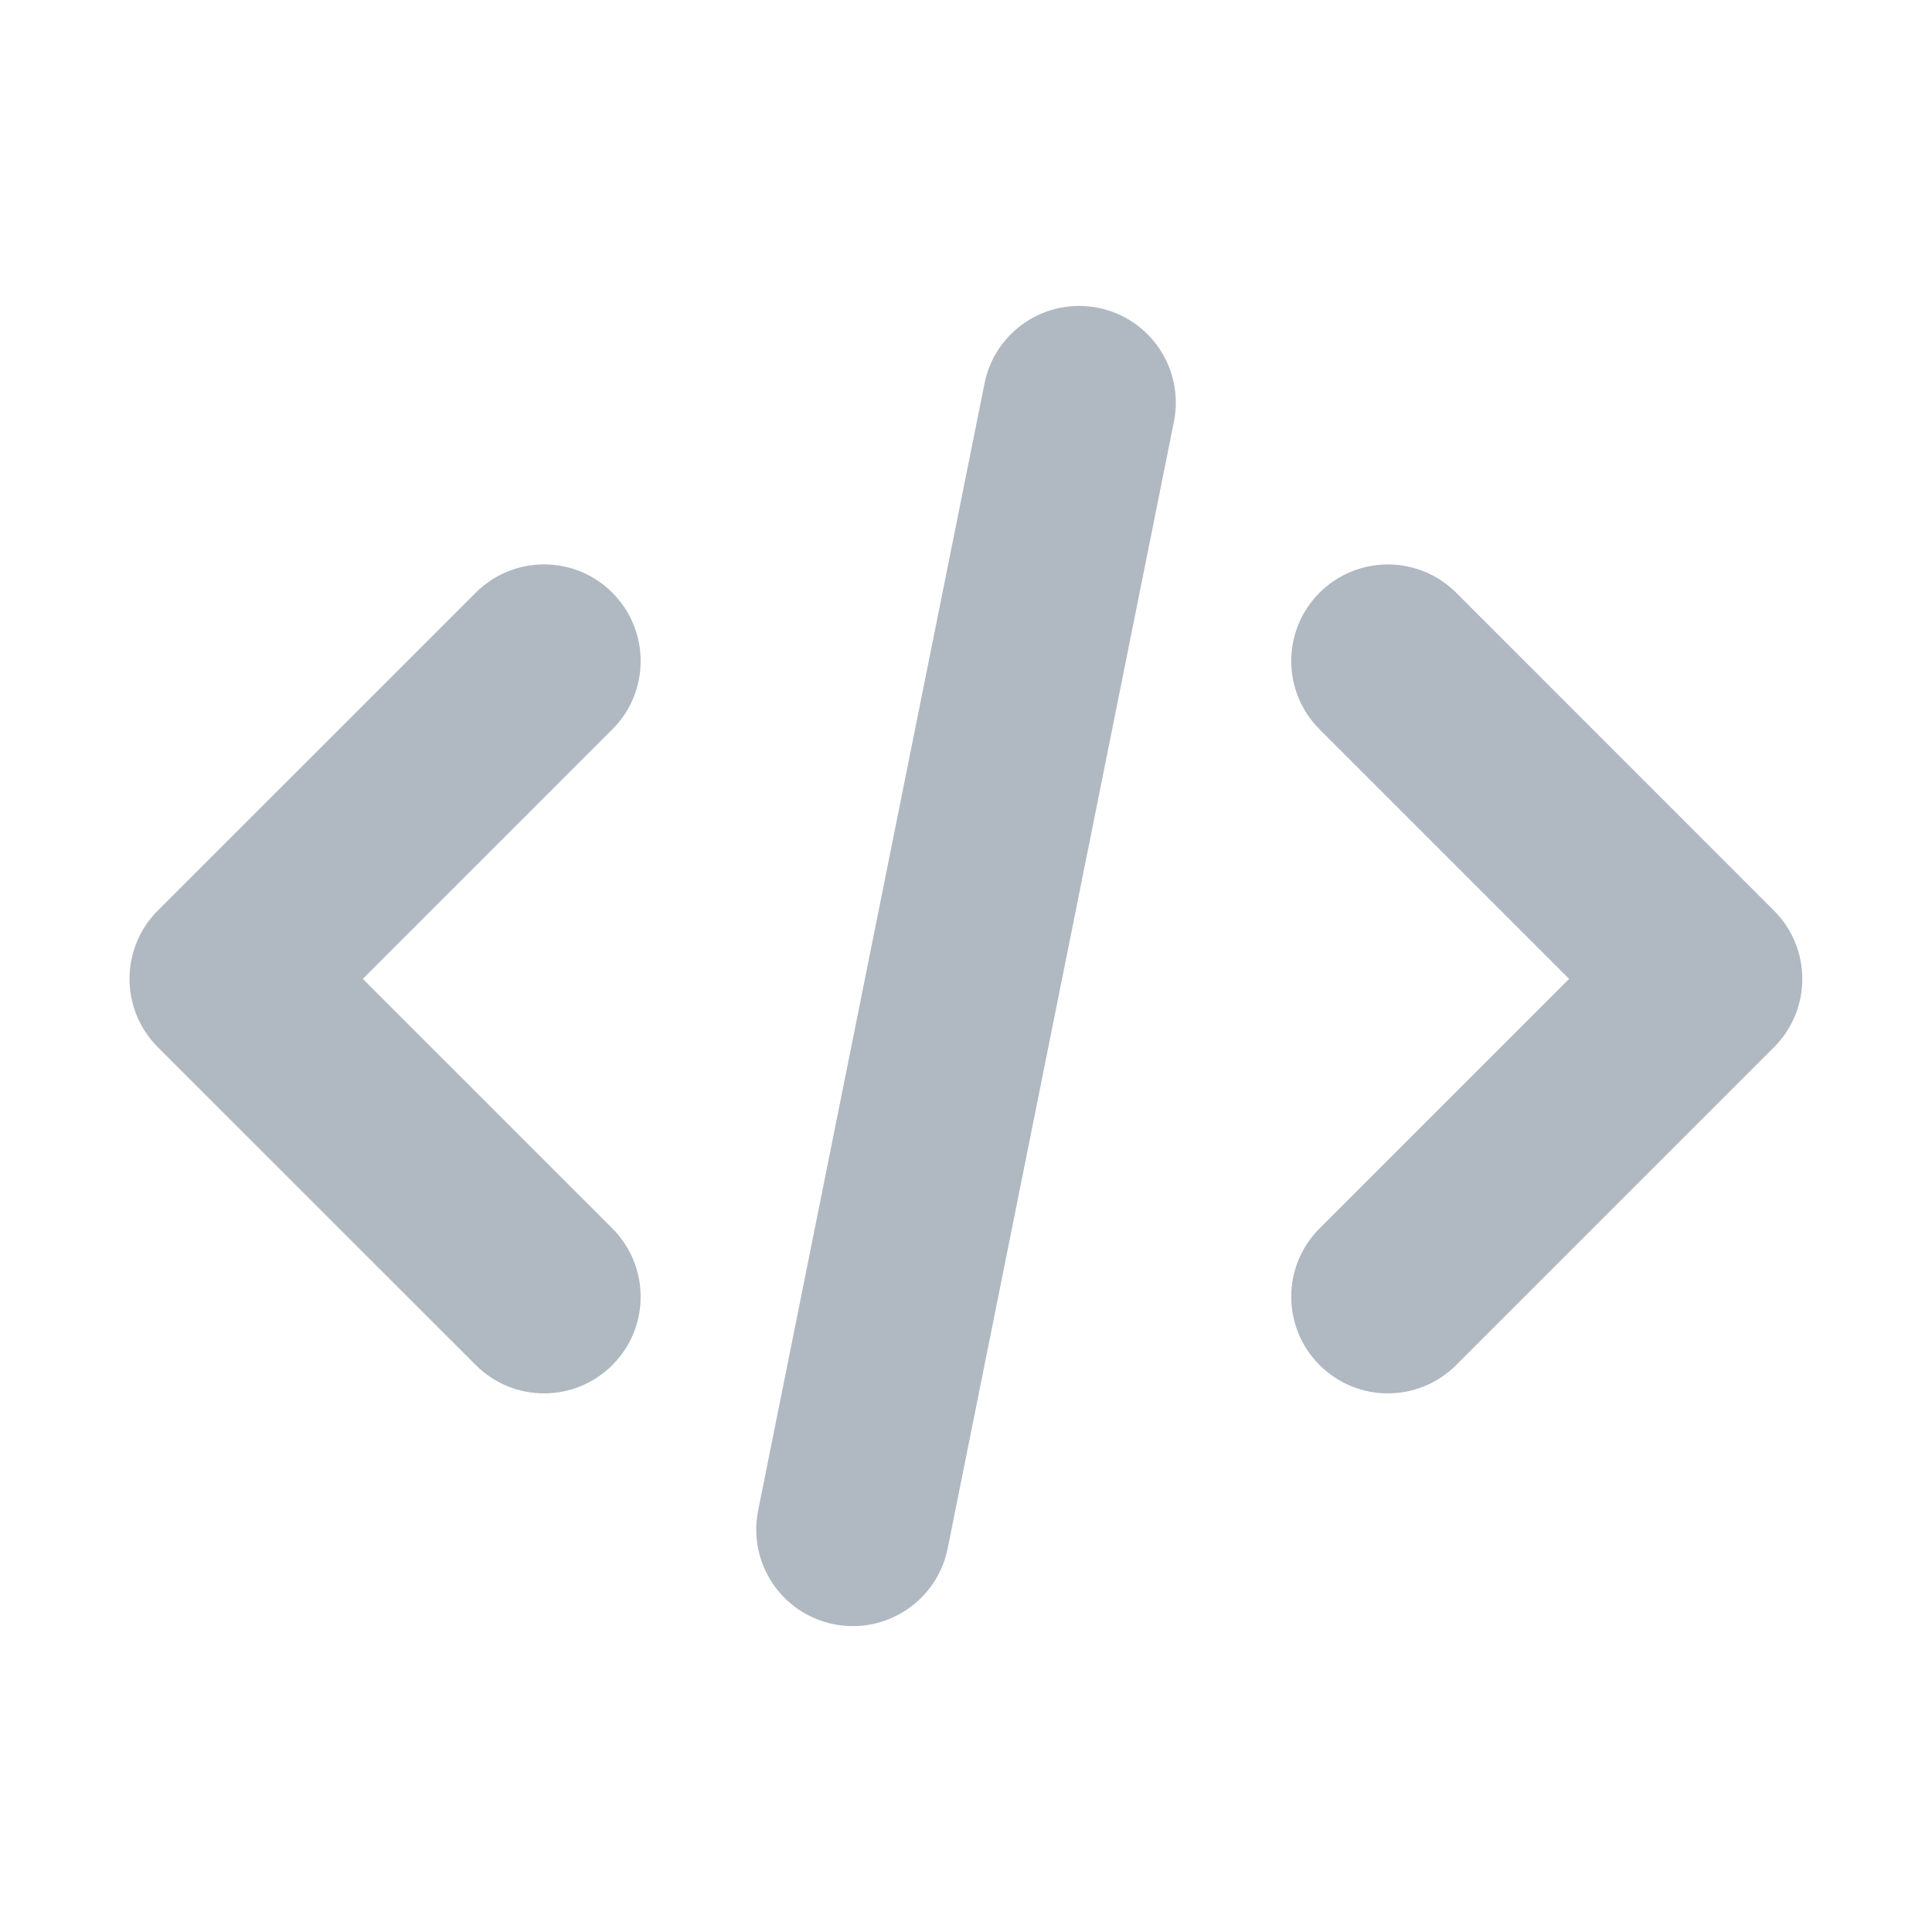
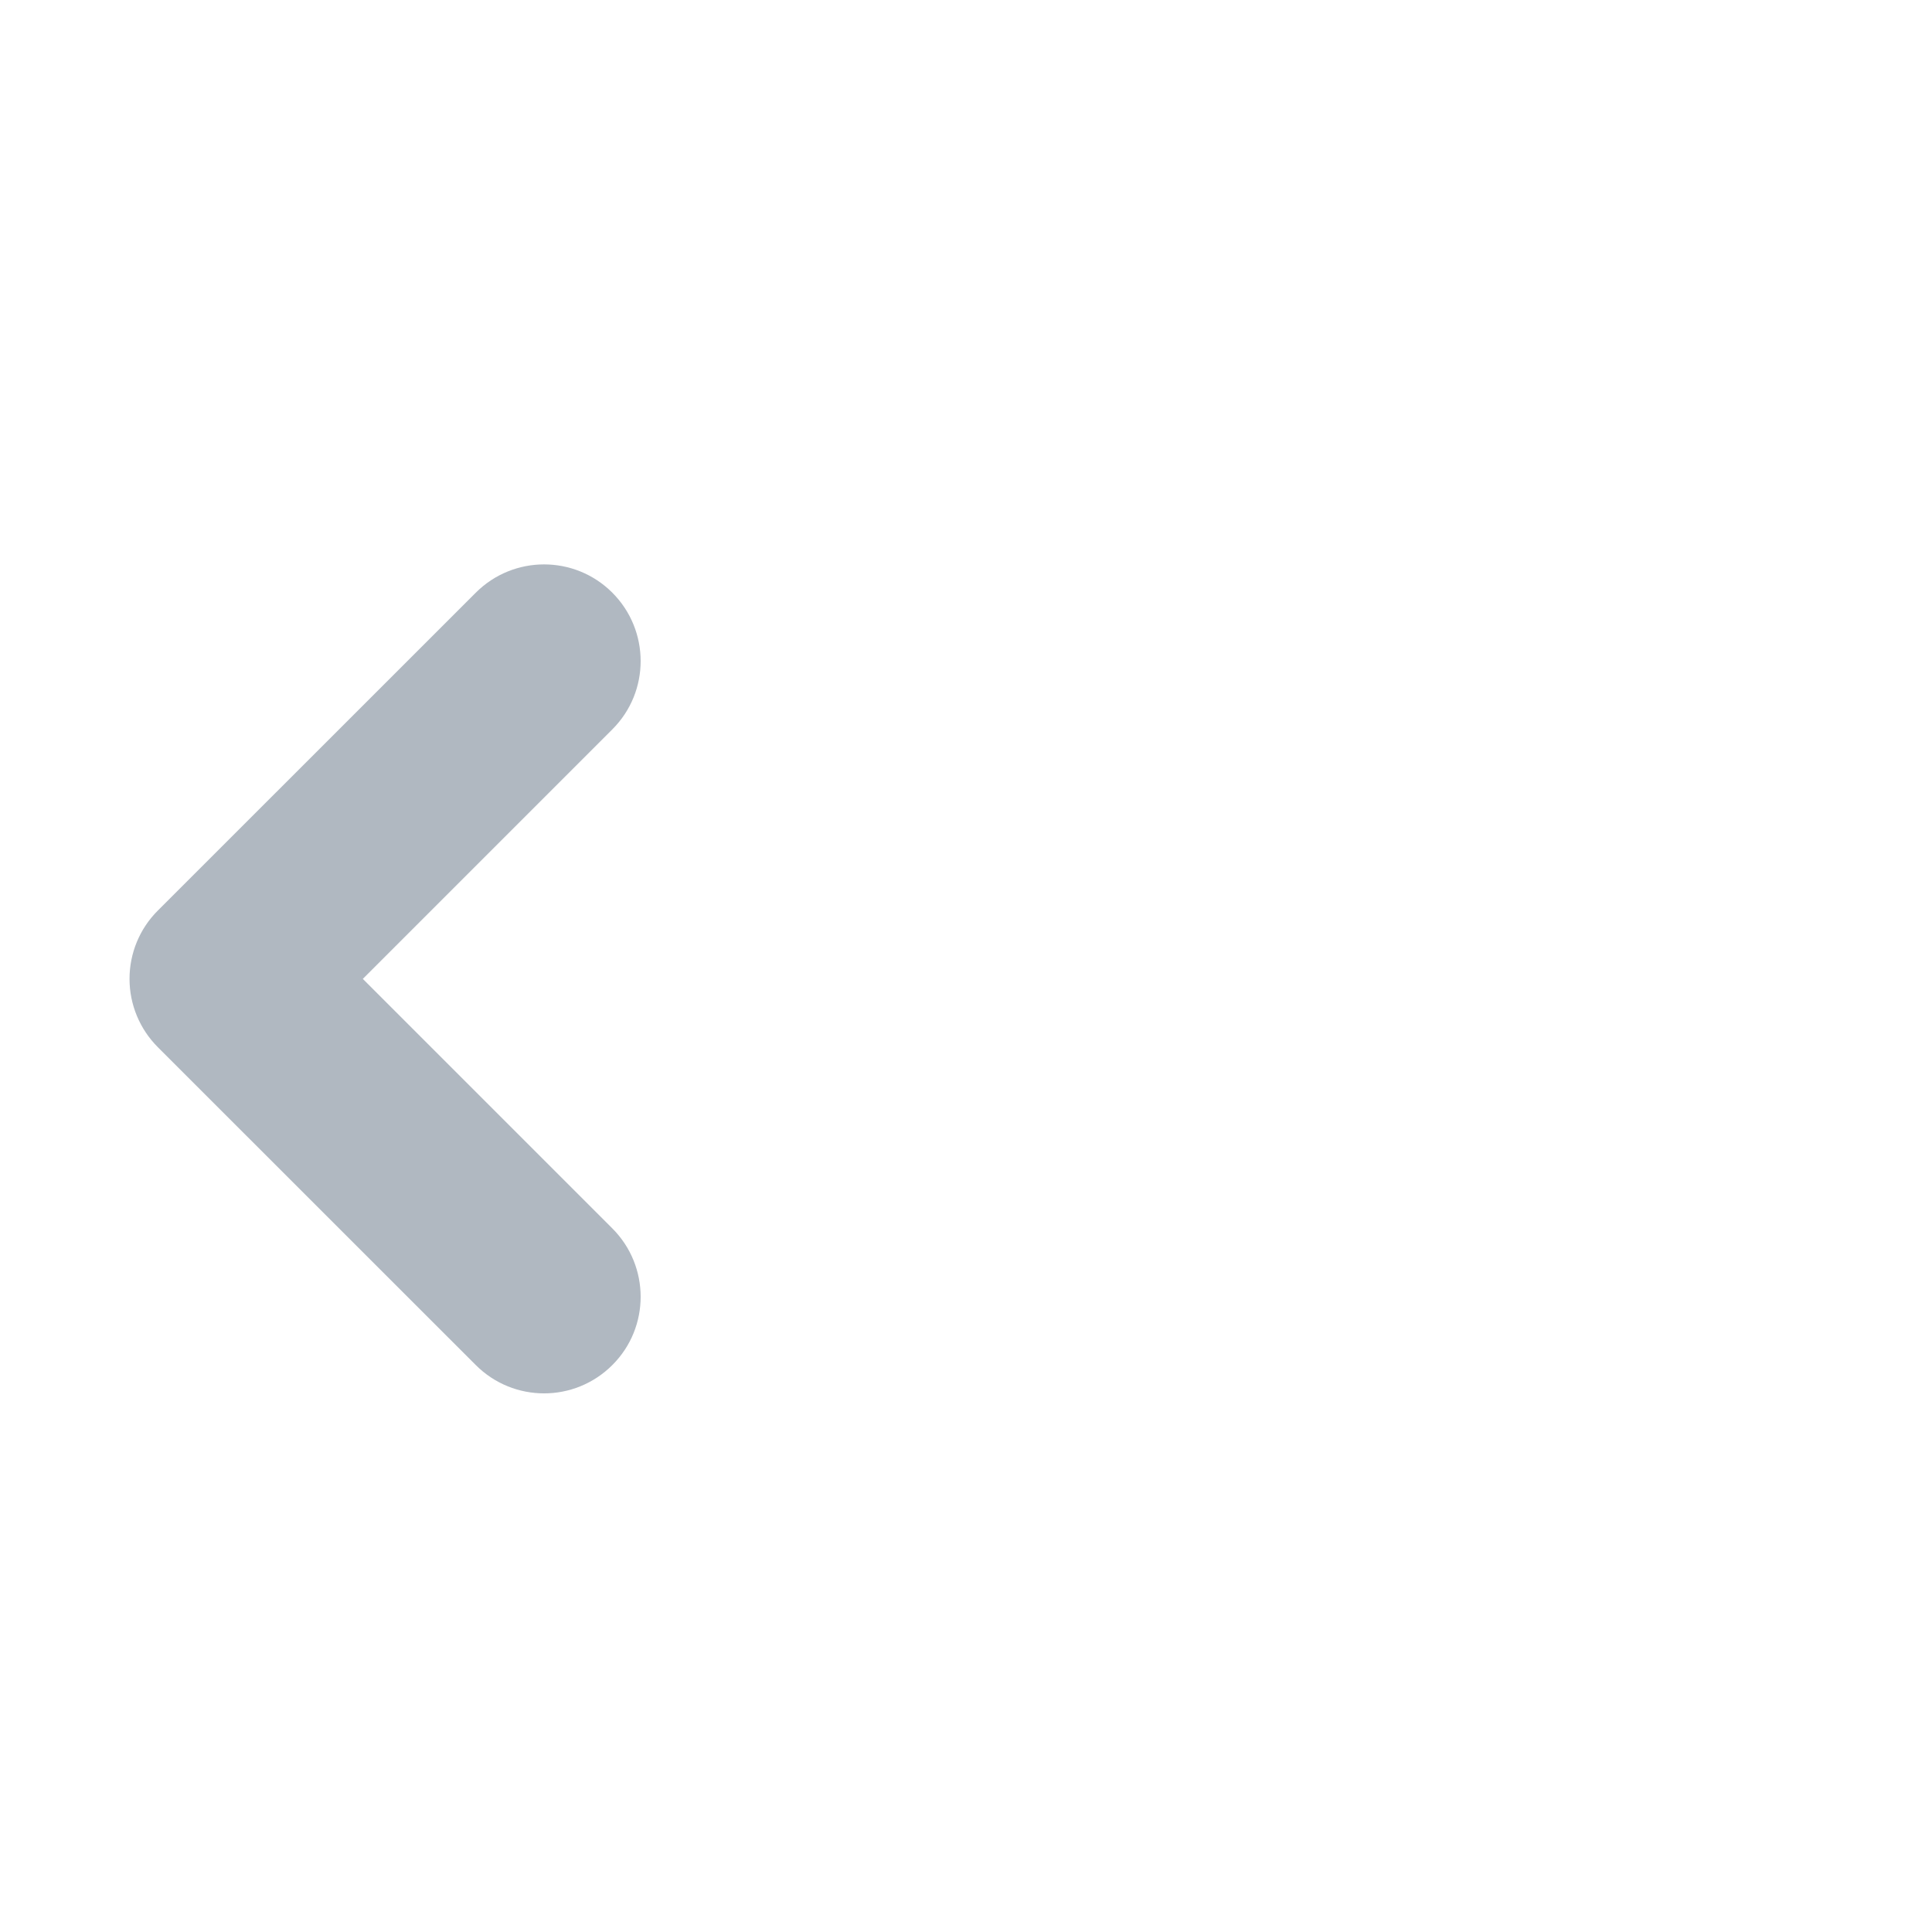
<svg xmlns="http://www.w3.org/2000/svg" enable-background="new 0 0 24 24" viewBox="0 0 24 24">
  <g fill="#b0b8c1">
    <path d="m6.759 17.309c-.307 0-.614-.117-.849-.352l-3.949-3.948c-.225-.225-.352-.53-.352-.849s.126-.624.352-.849l3.949-3.948c.469-.469 1.229-.469 1.697 0s.469 1.229 0 1.697l-3.1 3.1 3.1 3.1c.468.469.469 1.229 0 1.697-.234.234-.541.352-.848.352z" />
-     <path d="m17.241 17.309c-.307 0-.614-.117-.849-.352-.469-.469-.469-1.229 0-1.697l3.1-3.1-3.1-3.1c-.469-.469-.469-1.229 0-1.697.47-.469 1.229-.467 1.697 0l3.948 3.949c.469.469.469 1.229 0 1.697l-3.948 3.948c-.234.234-.541.352-.848.352z" />
-     <path d="m10.596 20.2c-.079 0-.158-.008-.238-.023-.65-.131-1.071-.764-.94-1.413l2.812-14c.13-.649.758-1.07 1.413-.94.649.131 1.07.763.94 1.413l-2.811 14c-.116.57-.617.963-1.176.963z" />
  </g>
</svg>